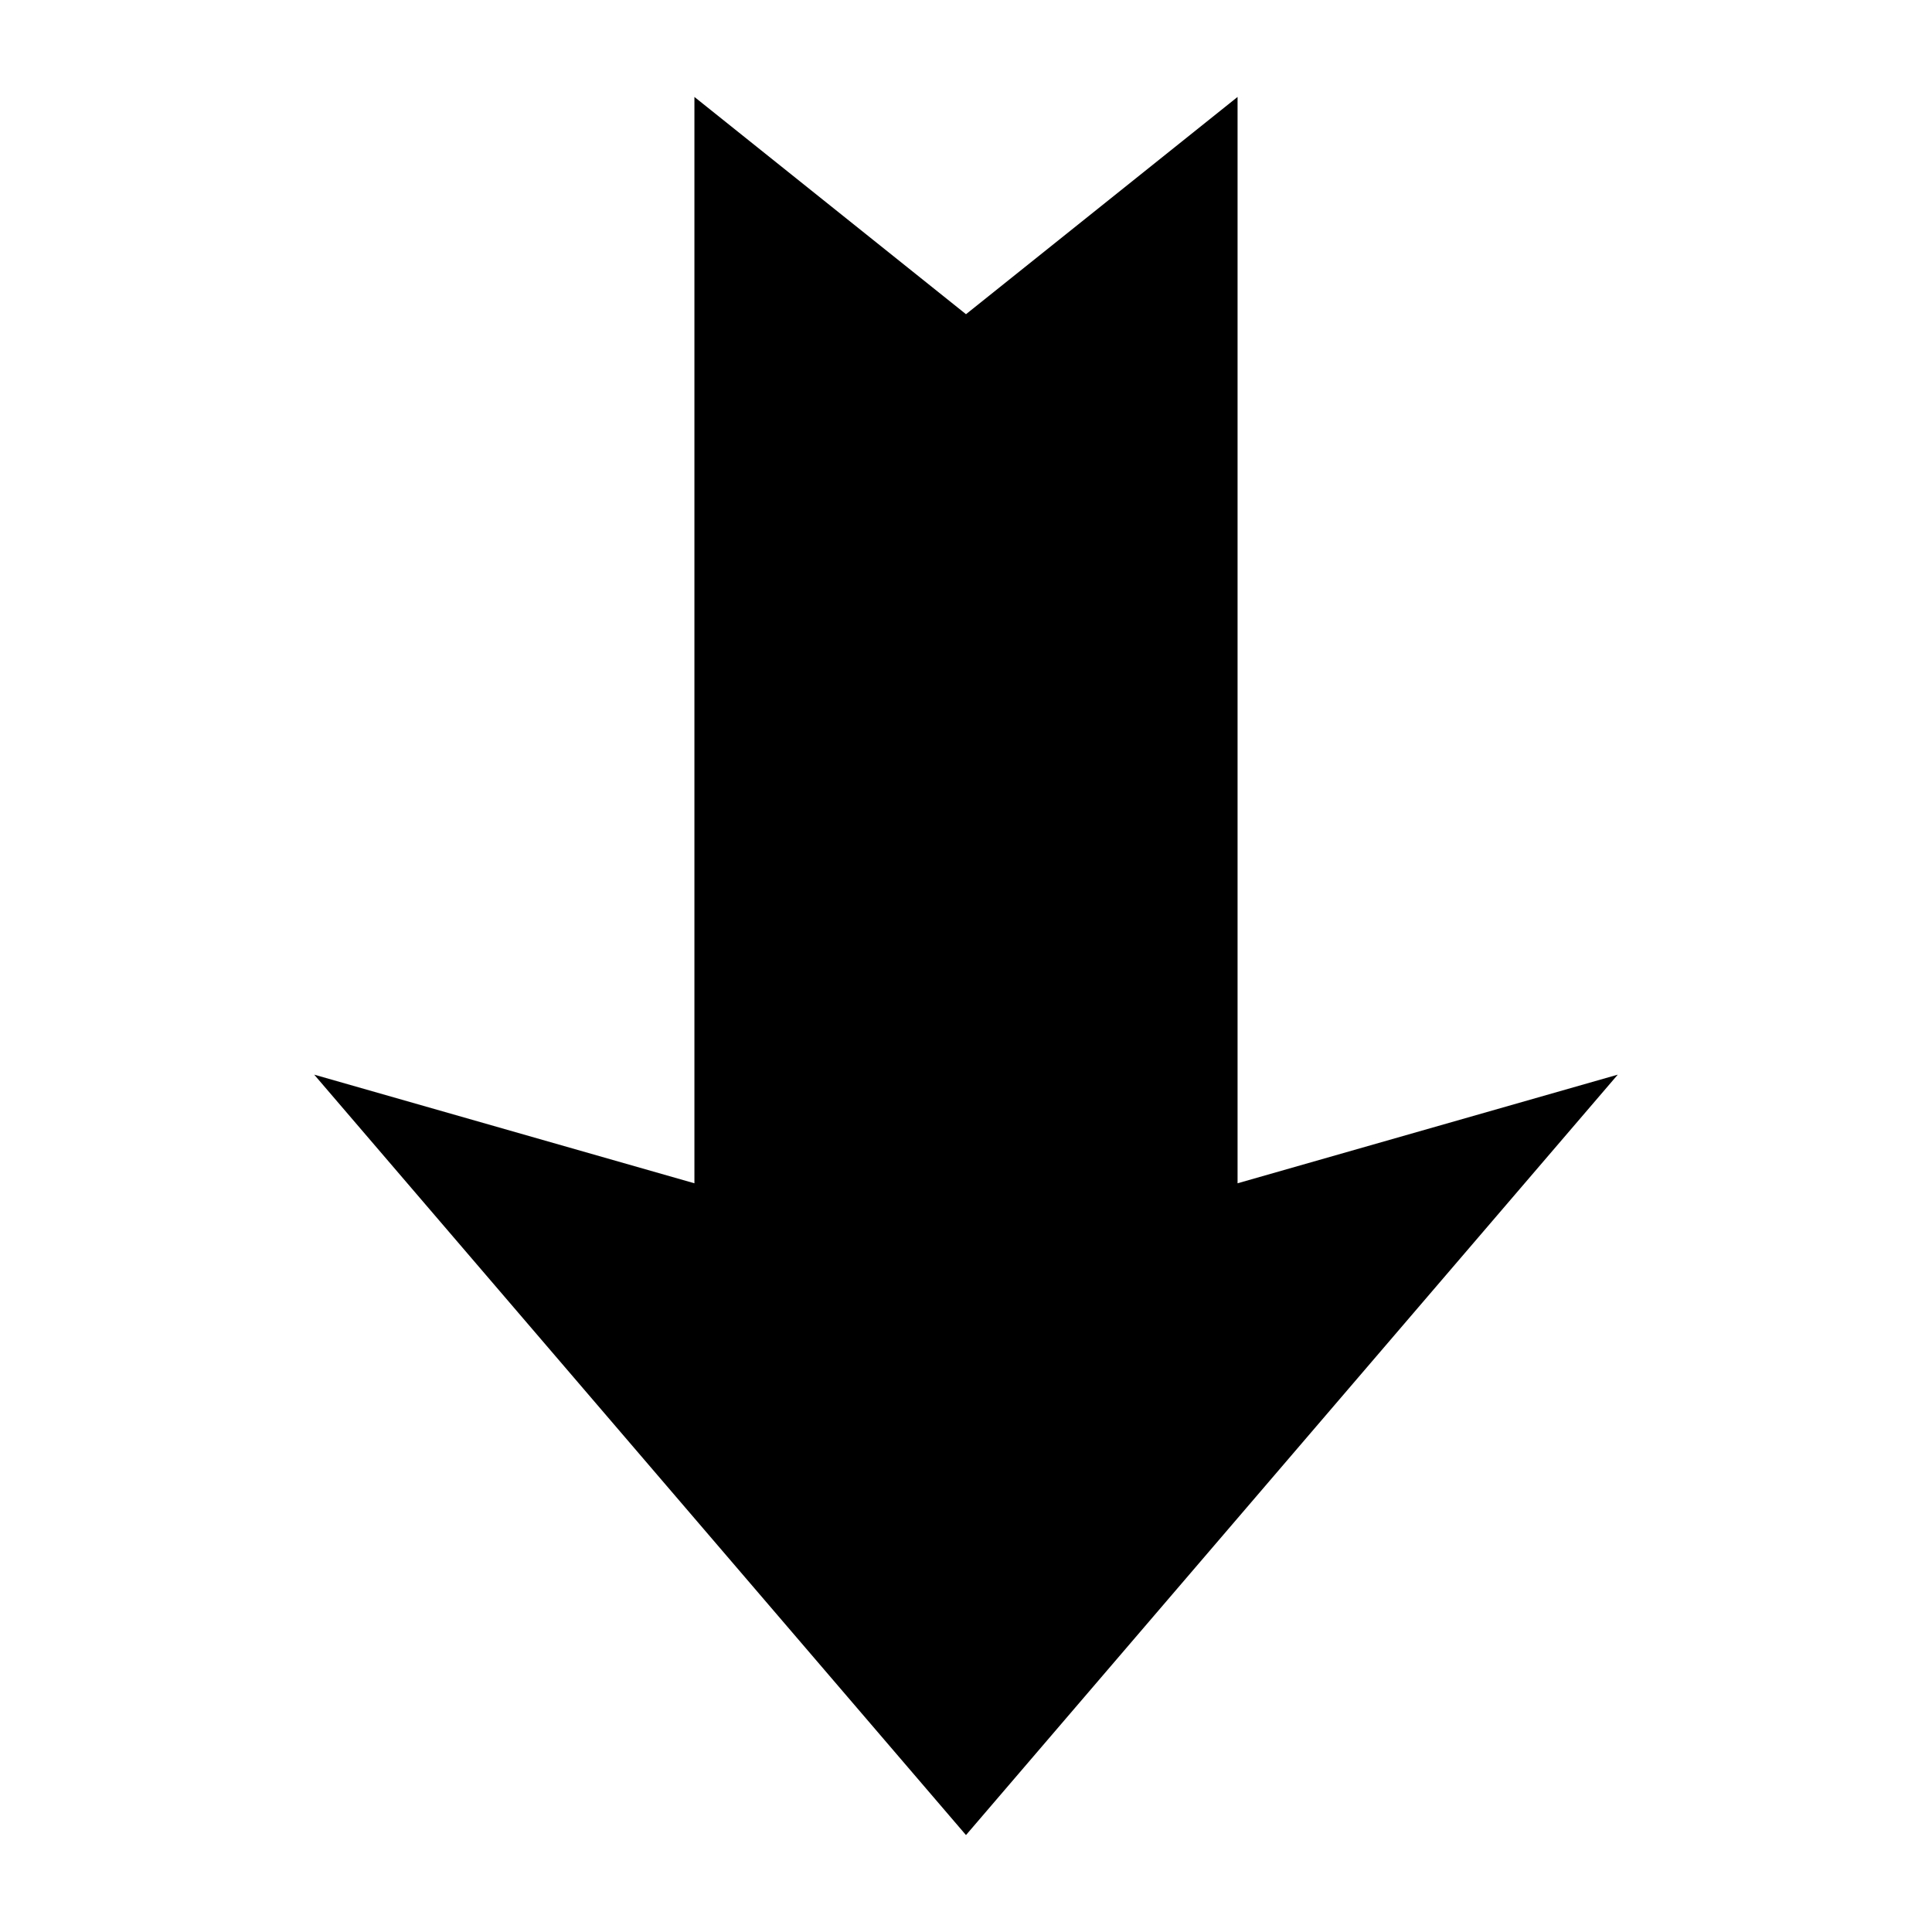
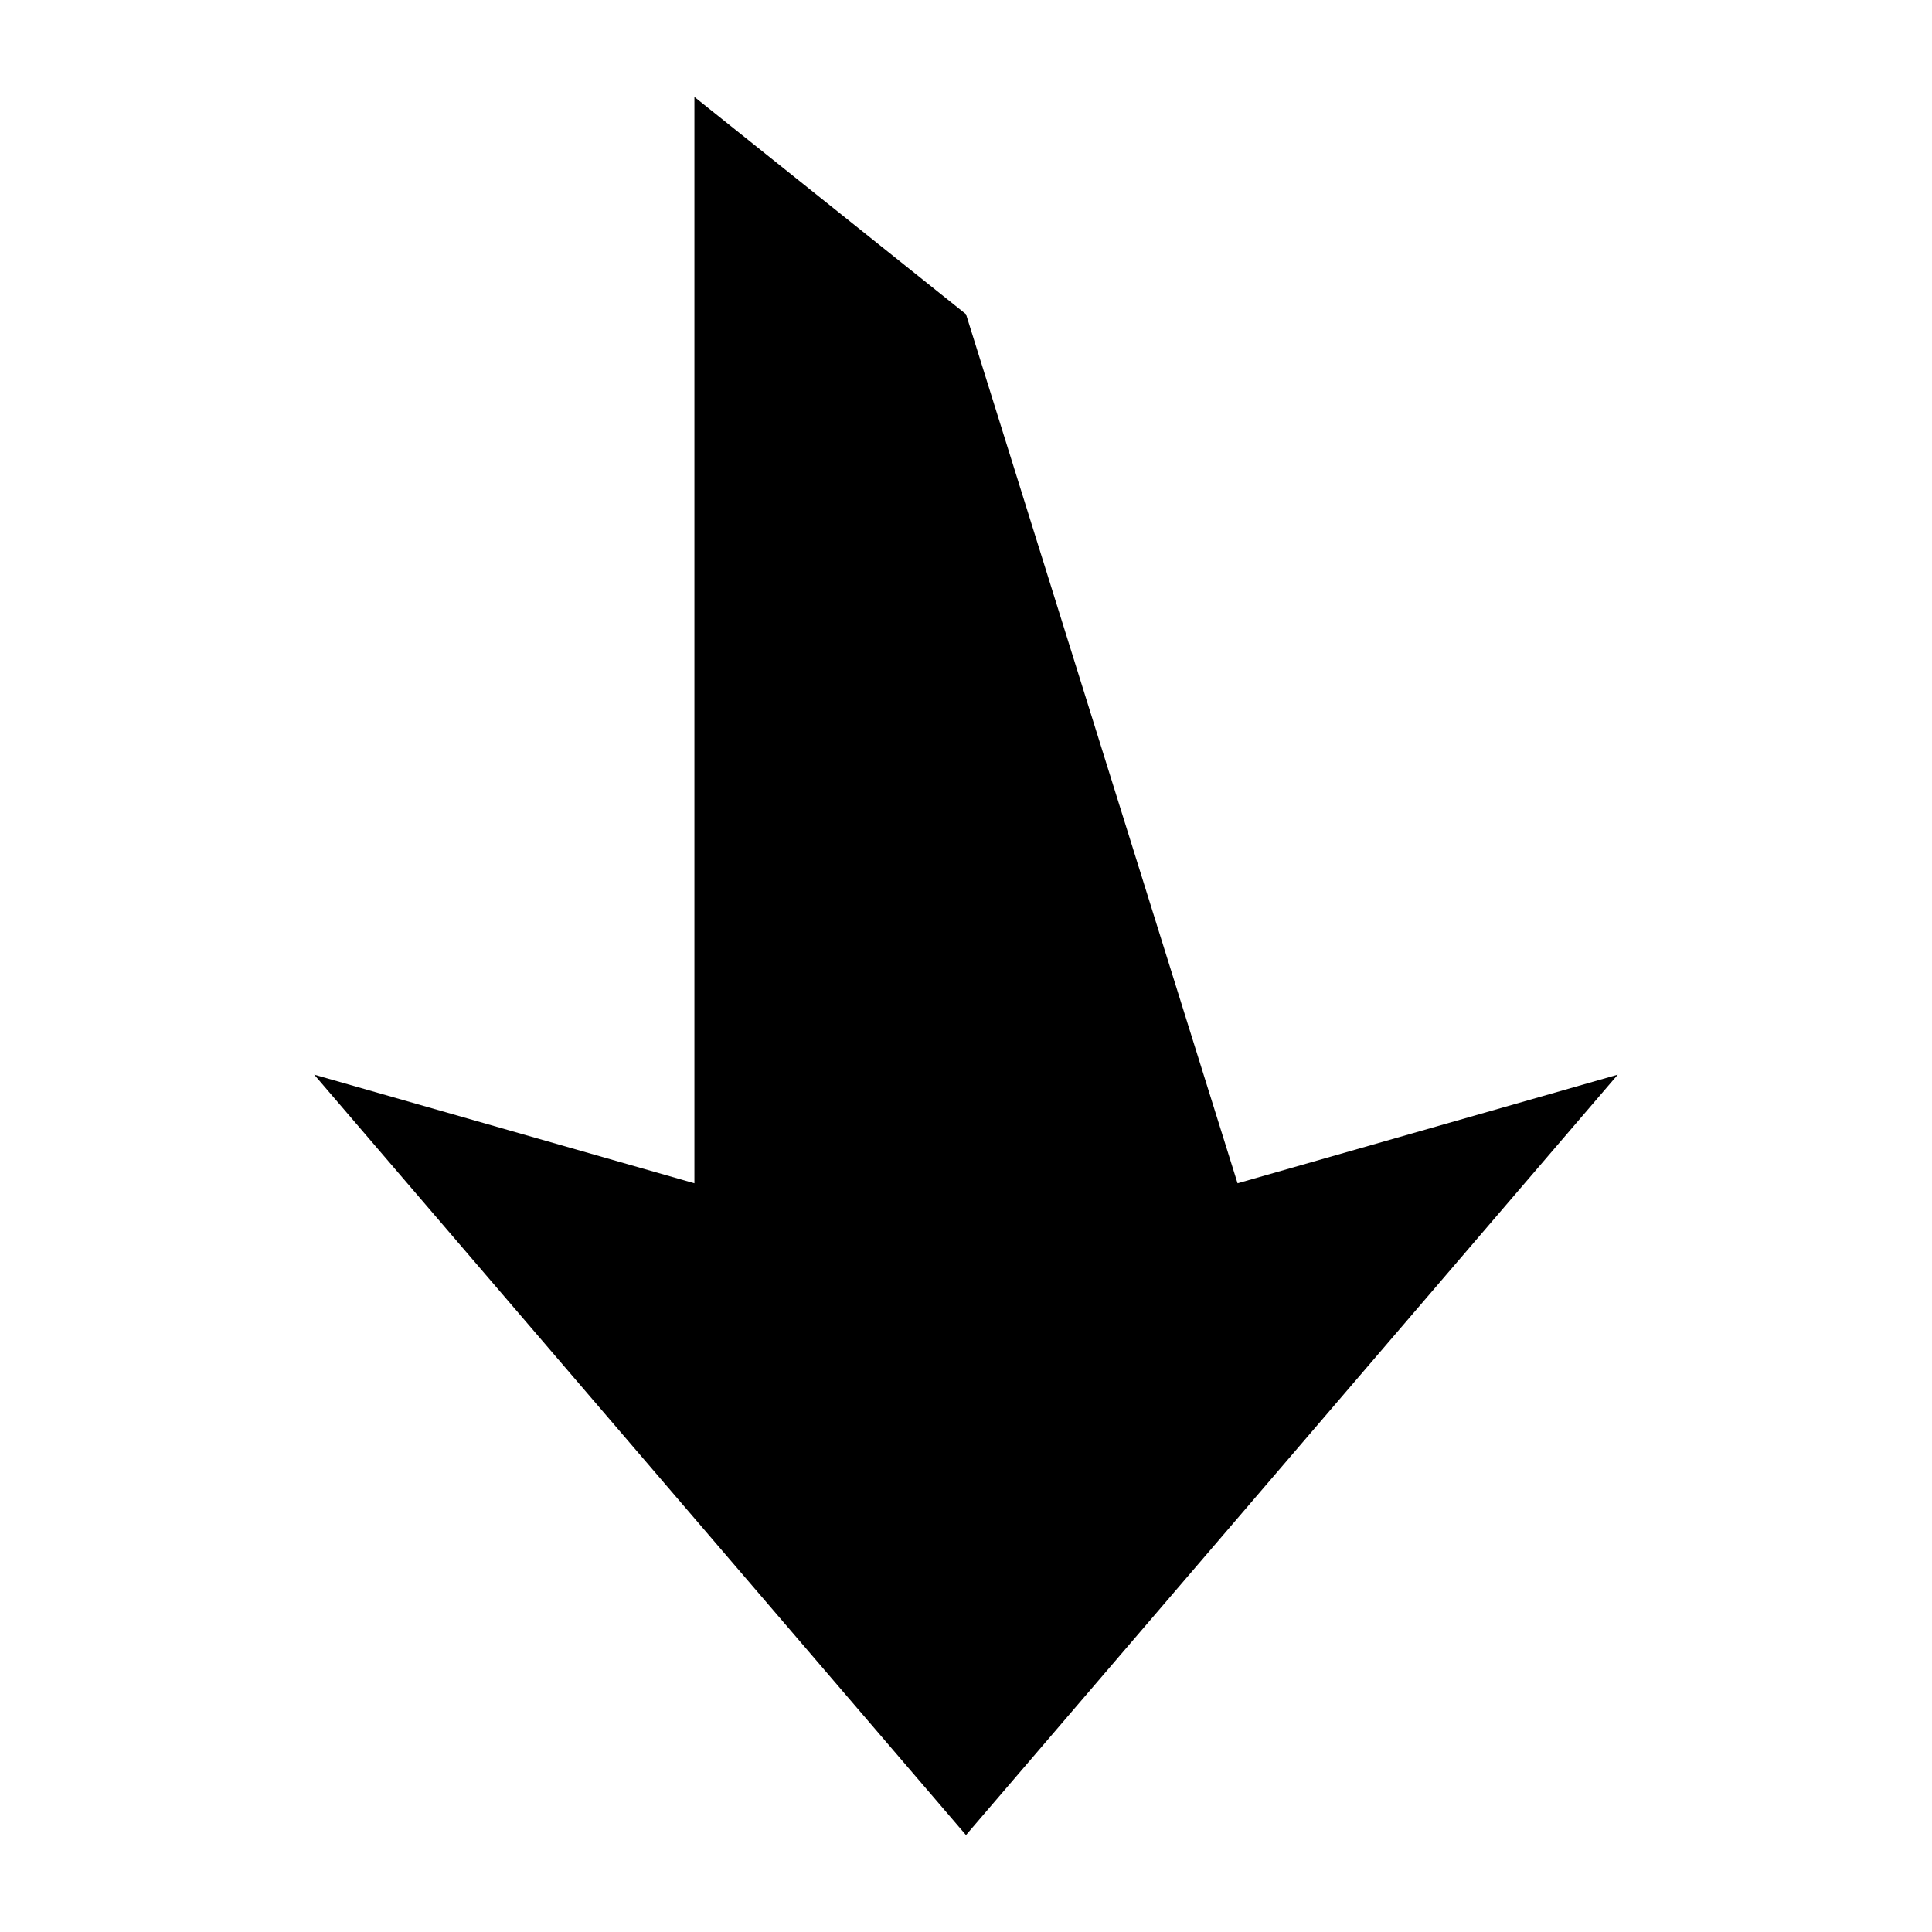
<svg xmlns="http://www.w3.org/2000/svg" fill="#000000" width="800px" height="800px" version="1.1" viewBox="144 144 512 512">
-   <path d="m400 227.27-71.973-57.578v287.89l-100.76-28.789 172.73 201.52 172.73-201.52-100.76 28.789v-287.89z" />
+   <path d="m400 227.27-71.973-57.578v287.89l-100.76-28.789 172.73 201.52 172.73-201.52-100.76 28.789z" />
</svg>